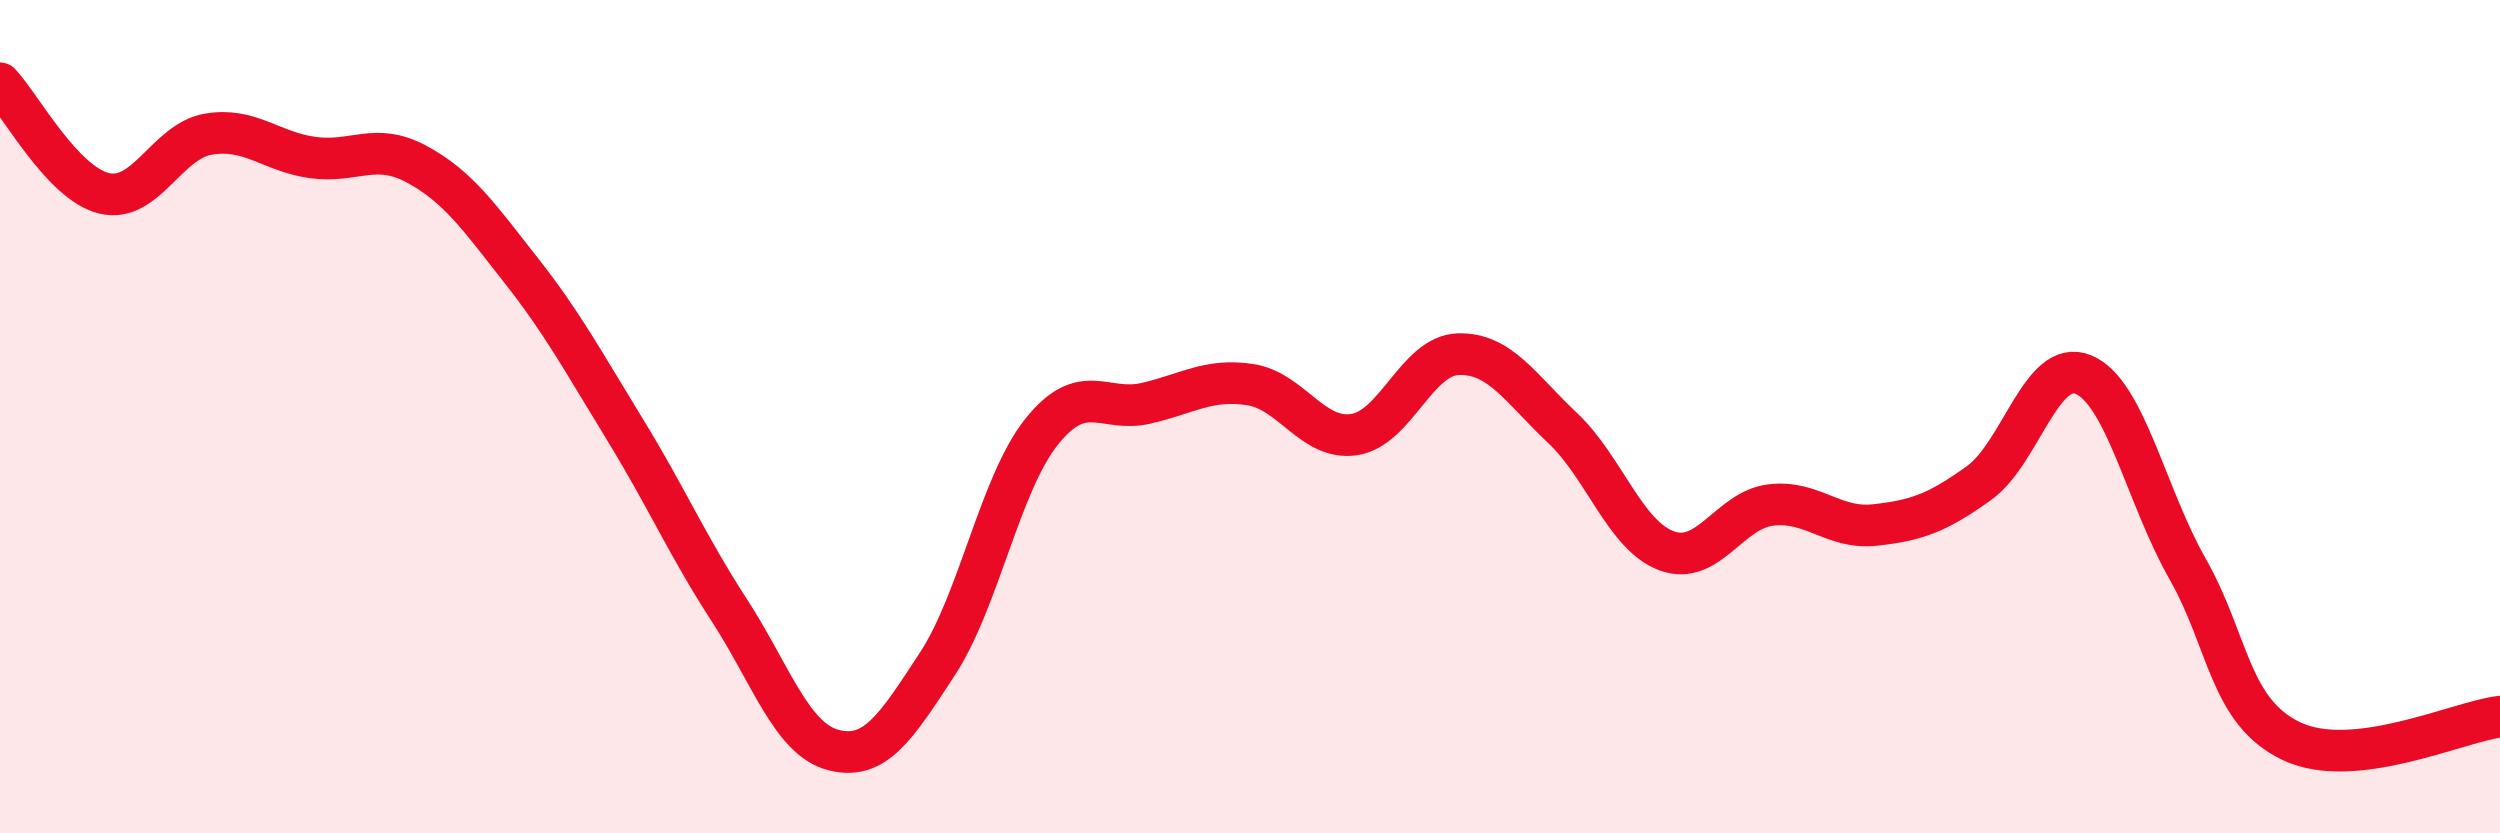
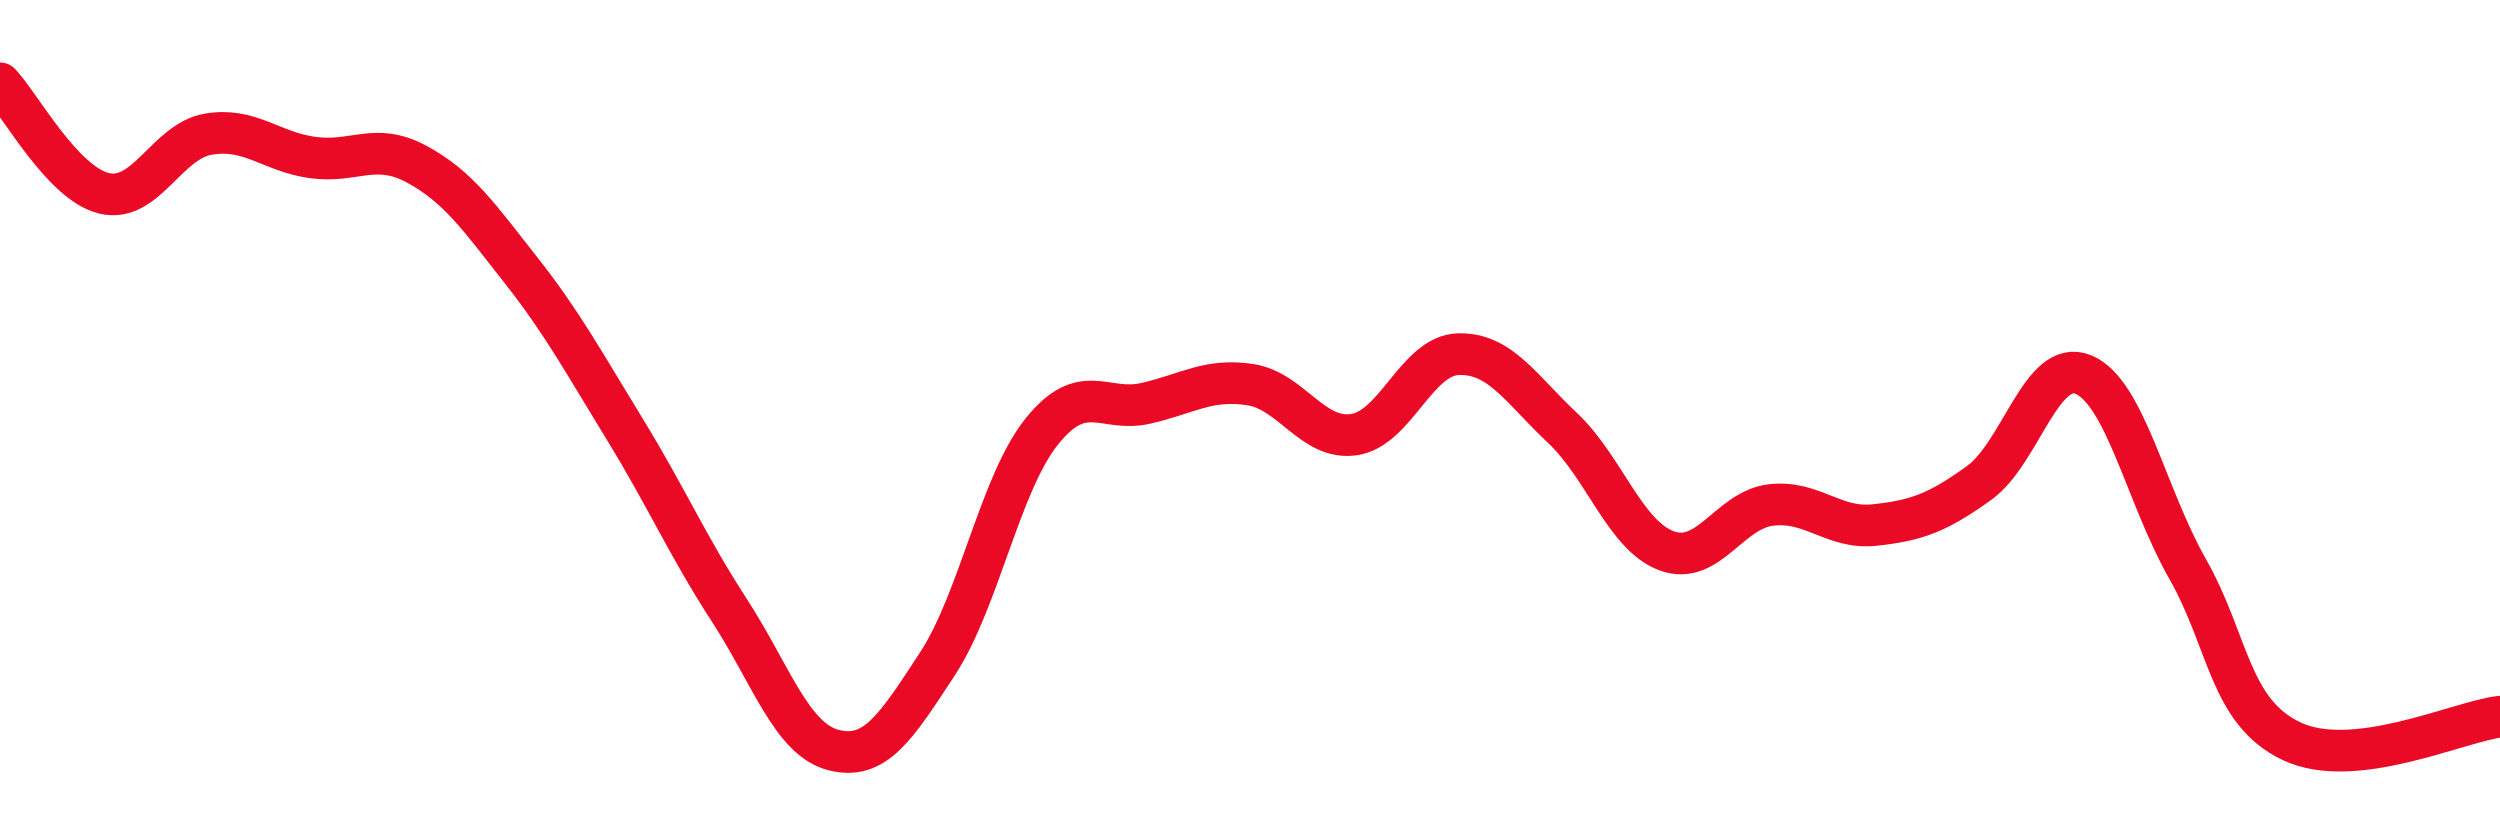
<svg xmlns="http://www.w3.org/2000/svg" width="60" height="20" viewBox="0 0 60 20">
-   <path d="M 0,2 C 0.5,2.53 1.5,4.4 2.5,4.64 C 3.5,4.88 4,3.39 5,3.22 C 6,3.05 6.5,3.64 7.5,3.78 C 8.5,3.92 9,3.4 10,3.94 C 11,4.48 11.5,5.21 12.5,6.48 C 13.5,7.75 14,8.68 15,10.31 C 16,11.94 16.5,13.1 17.5,14.64 C 18.5,16.18 19,17.74 20,18 C 21,18.26 21.5,17.46 22.5,15.93 C 23.5,14.4 24,11.61 25,10.36 C 26,9.11 26.5,9.91 27.5,9.68 C 28.5,9.45 29,9.08 30,9.23 C 31,9.38 31.5,10.58 32.5,10.43 C 33.5,10.28 34,8.53 35,8.5 C 36,8.47 36.5,9.33 37.5,10.27 C 38.5,11.21 39,12.85 40,13.22 C 41,13.59 41.5,12.24 42.5,12.12 C 43.5,12 44,12.71 45,12.6 C 46,12.49 46.5,12.31 47.5,11.59 C 48.5,10.87 49,8.58 50,8.99 C 51,9.4 51.5,11.89 52.5,13.65 C 53.5,15.41 53.5,17.08 55,17.79 C 56.5,18.5 59,17.32 60,17.2L60 20L0 20Z" fill="#EB0A25" opacity="0.1" stroke-linecap="round" stroke-linejoin="round" />
  <path d="M 0,2 C 0.5,2.53 1.5,4.4 2.5,4.64 C 3.5,4.88 4,3.39 5,3.22 C 6,3.05 6.5,3.64 7.5,3.78 C 8.5,3.92 9,3.4 10,3.94 C 11,4.48 11.5,5.21 12.5,6.48 C 13.5,7.75 14,8.68 15,10.31 C 16,11.94 16.5,13.1 17.5,14.64 C 18.5,16.18 19,17.74 20,18 C 21,18.26 21.5,17.46 22.5,15.93 C 23.5,14.4 24,11.61 25,10.36 C 26,9.11 26.5,9.91 27.5,9.68 C 28.5,9.45 29,9.08 30,9.23 C 31,9.38 31.5,10.58 32.5,10.43 C 33.5,10.28 34,8.53 35,8.5 C 36,8.47 36.5,9.33 37.5,10.27 C 38.5,11.21 39,12.85 40,13.22 C 41,13.59 41.5,12.24 42.5,12.12 C 43.5,12 44,12.71 45,12.6 C 46,12.49 46.5,12.31 47.5,11.59 C 48.5,10.87 49,8.58 50,8.99 C 51,9.4 51.5,11.89 52.5,13.65 C 53.5,15.41 53.5,17.08 55,17.79 C 56.5,18.5 59,17.32 60,17.2" stroke="#EB0A25" stroke-width="1" fill="none" stroke-linecap="round" stroke-linejoin="round" />
</svg>